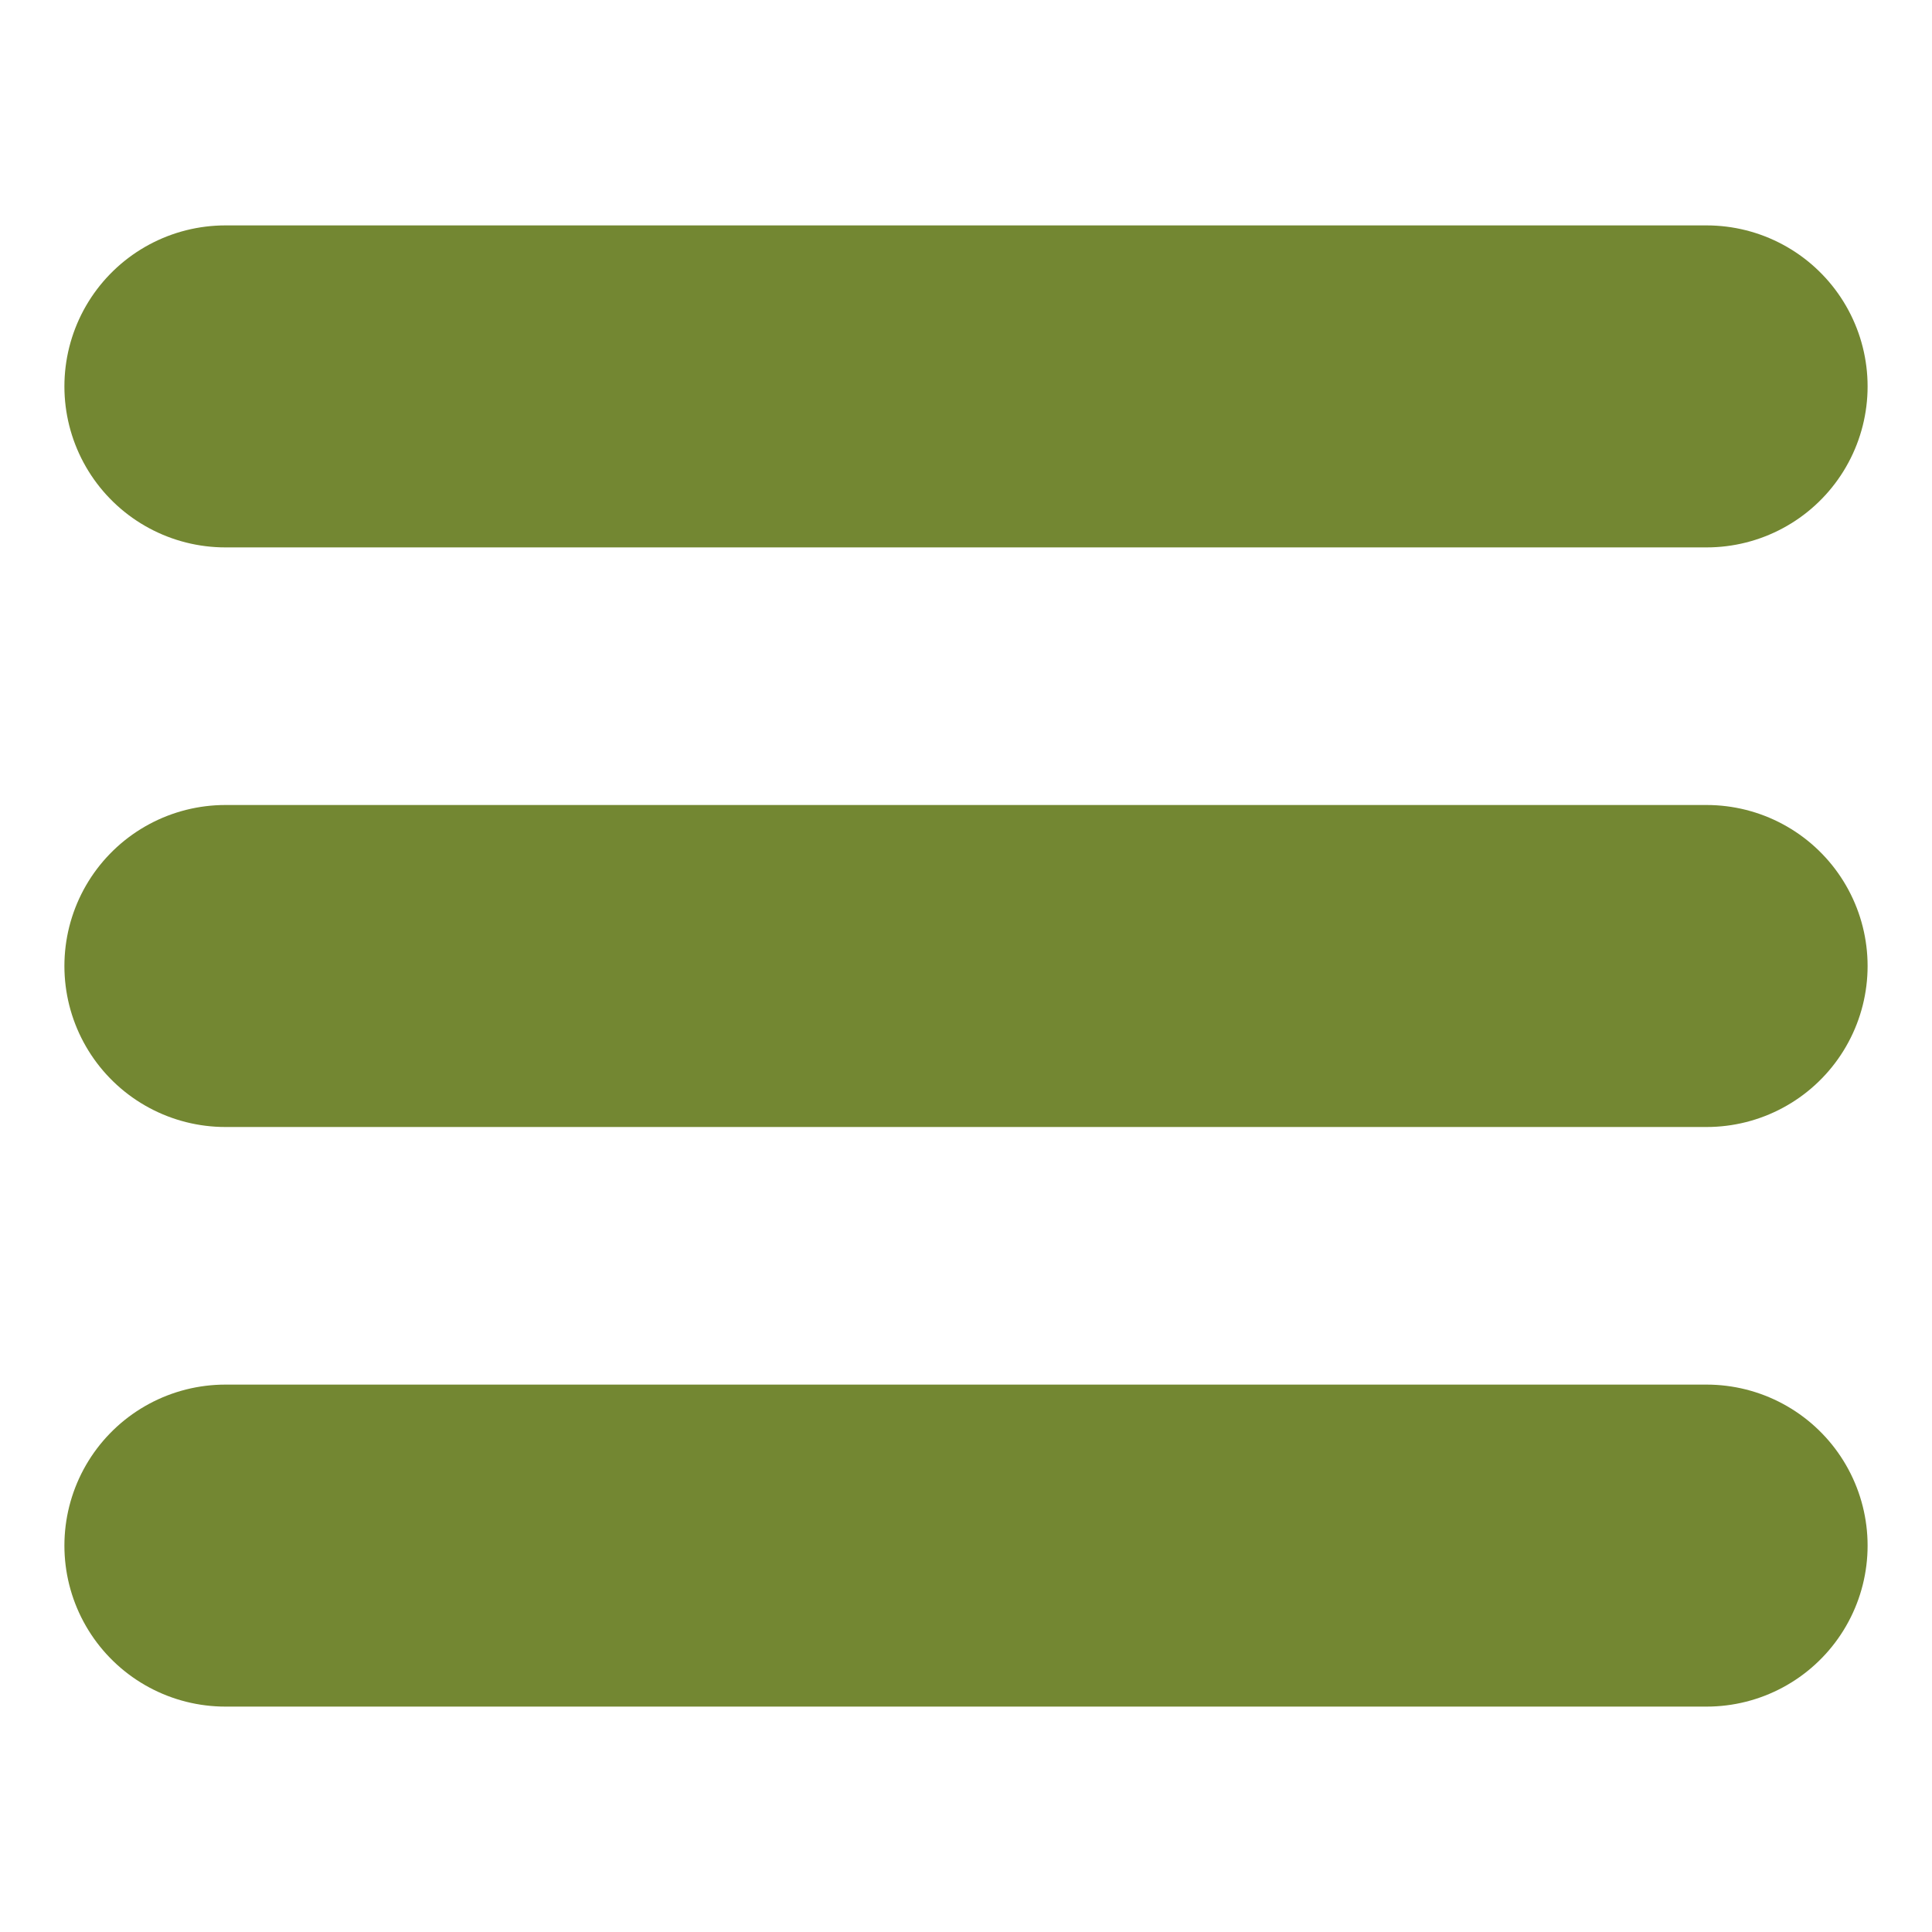
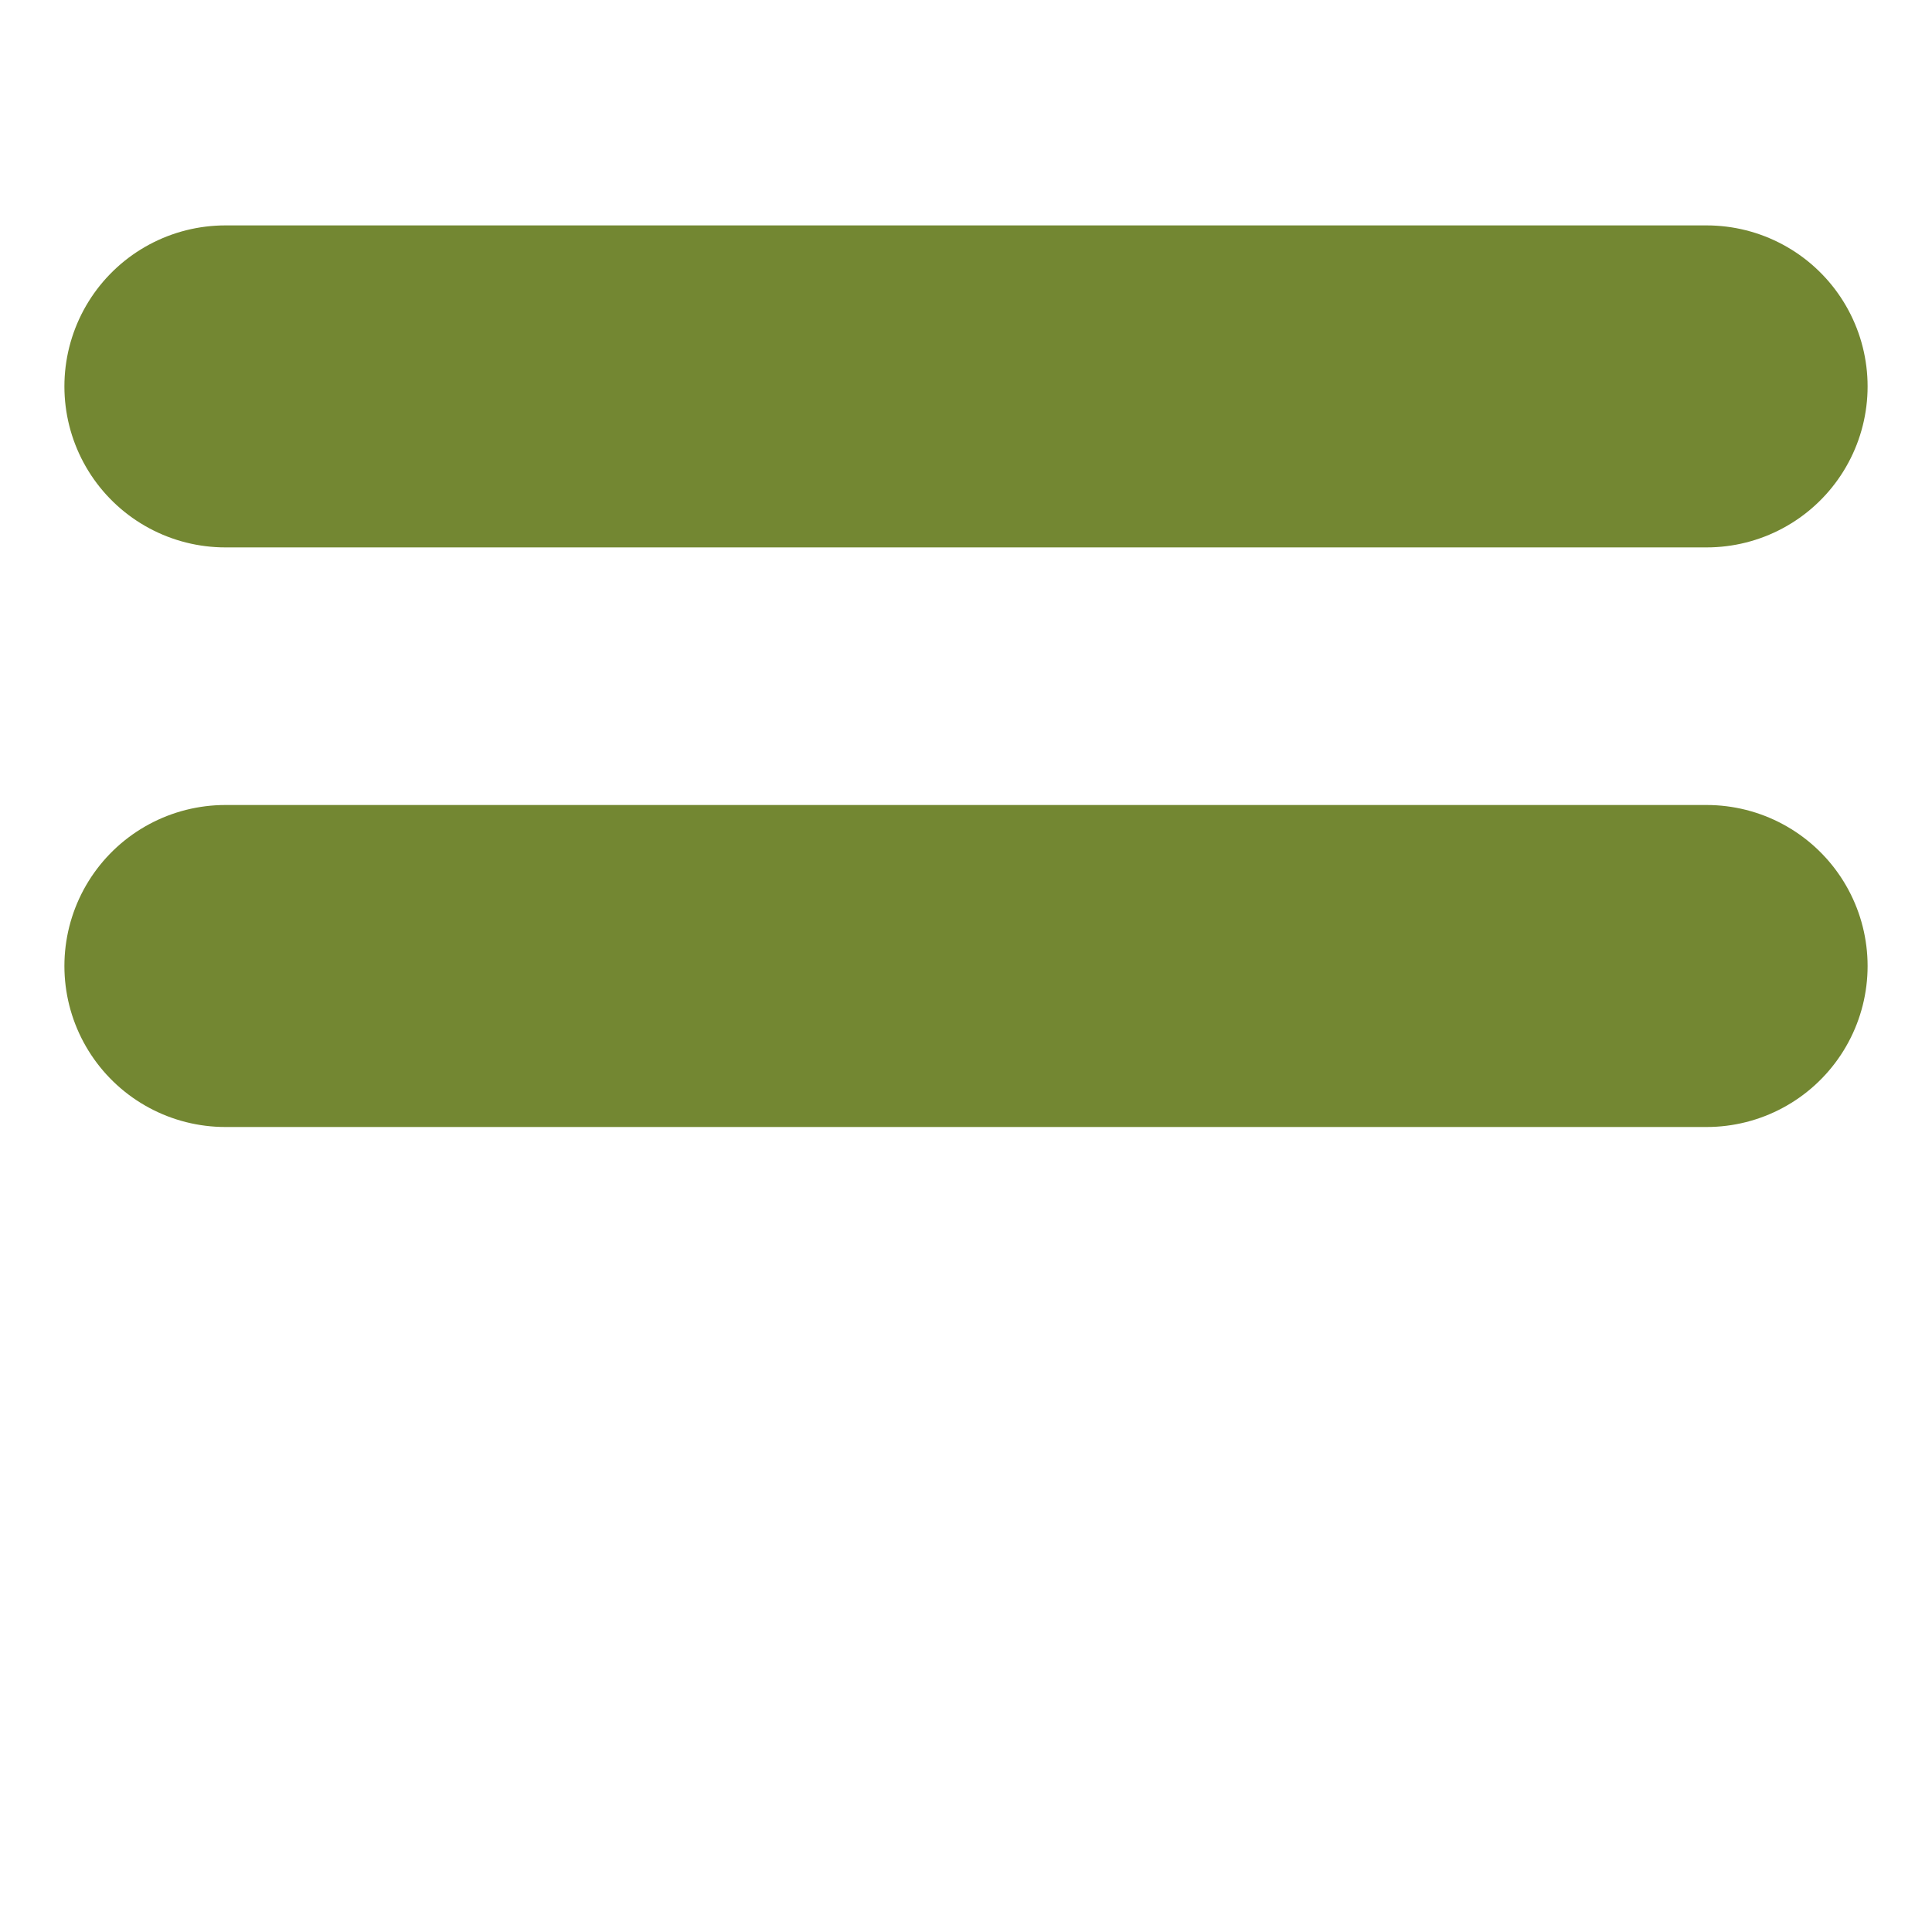
<svg xmlns="http://www.w3.org/2000/svg" width="100%" height="100%" viewBox="0 0 30 30" xml:space="preserve" style="fill-rule:evenodd;clip-rule:evenodd;stroke-linecap:round;stroke-linejoin:round;stroke-miterlimit:1.5;">
  <g transform="matrix(1,0,0,1,1.5,2)">
    <path d="M2,4L25,4" style="fill:none;stroke:rgb(115,135,50);stroke-width:5px;" />
  </g>
  <g transform="matrix(1,0,0,1,1.5,20)">
-     <path d="M2,4L25,4" style="fill:none;stroke:rgb(115,135,50);stroke-width:5px;" />
-   </g>
+     </g>
  <g transform="matrix(1,0,0,1,1.5,11)">
    <path d="M2,4L25,4" style="fill:none;stroke:rgb(115,135,50);stroke-width:5px;" />
  </g>
</svg>